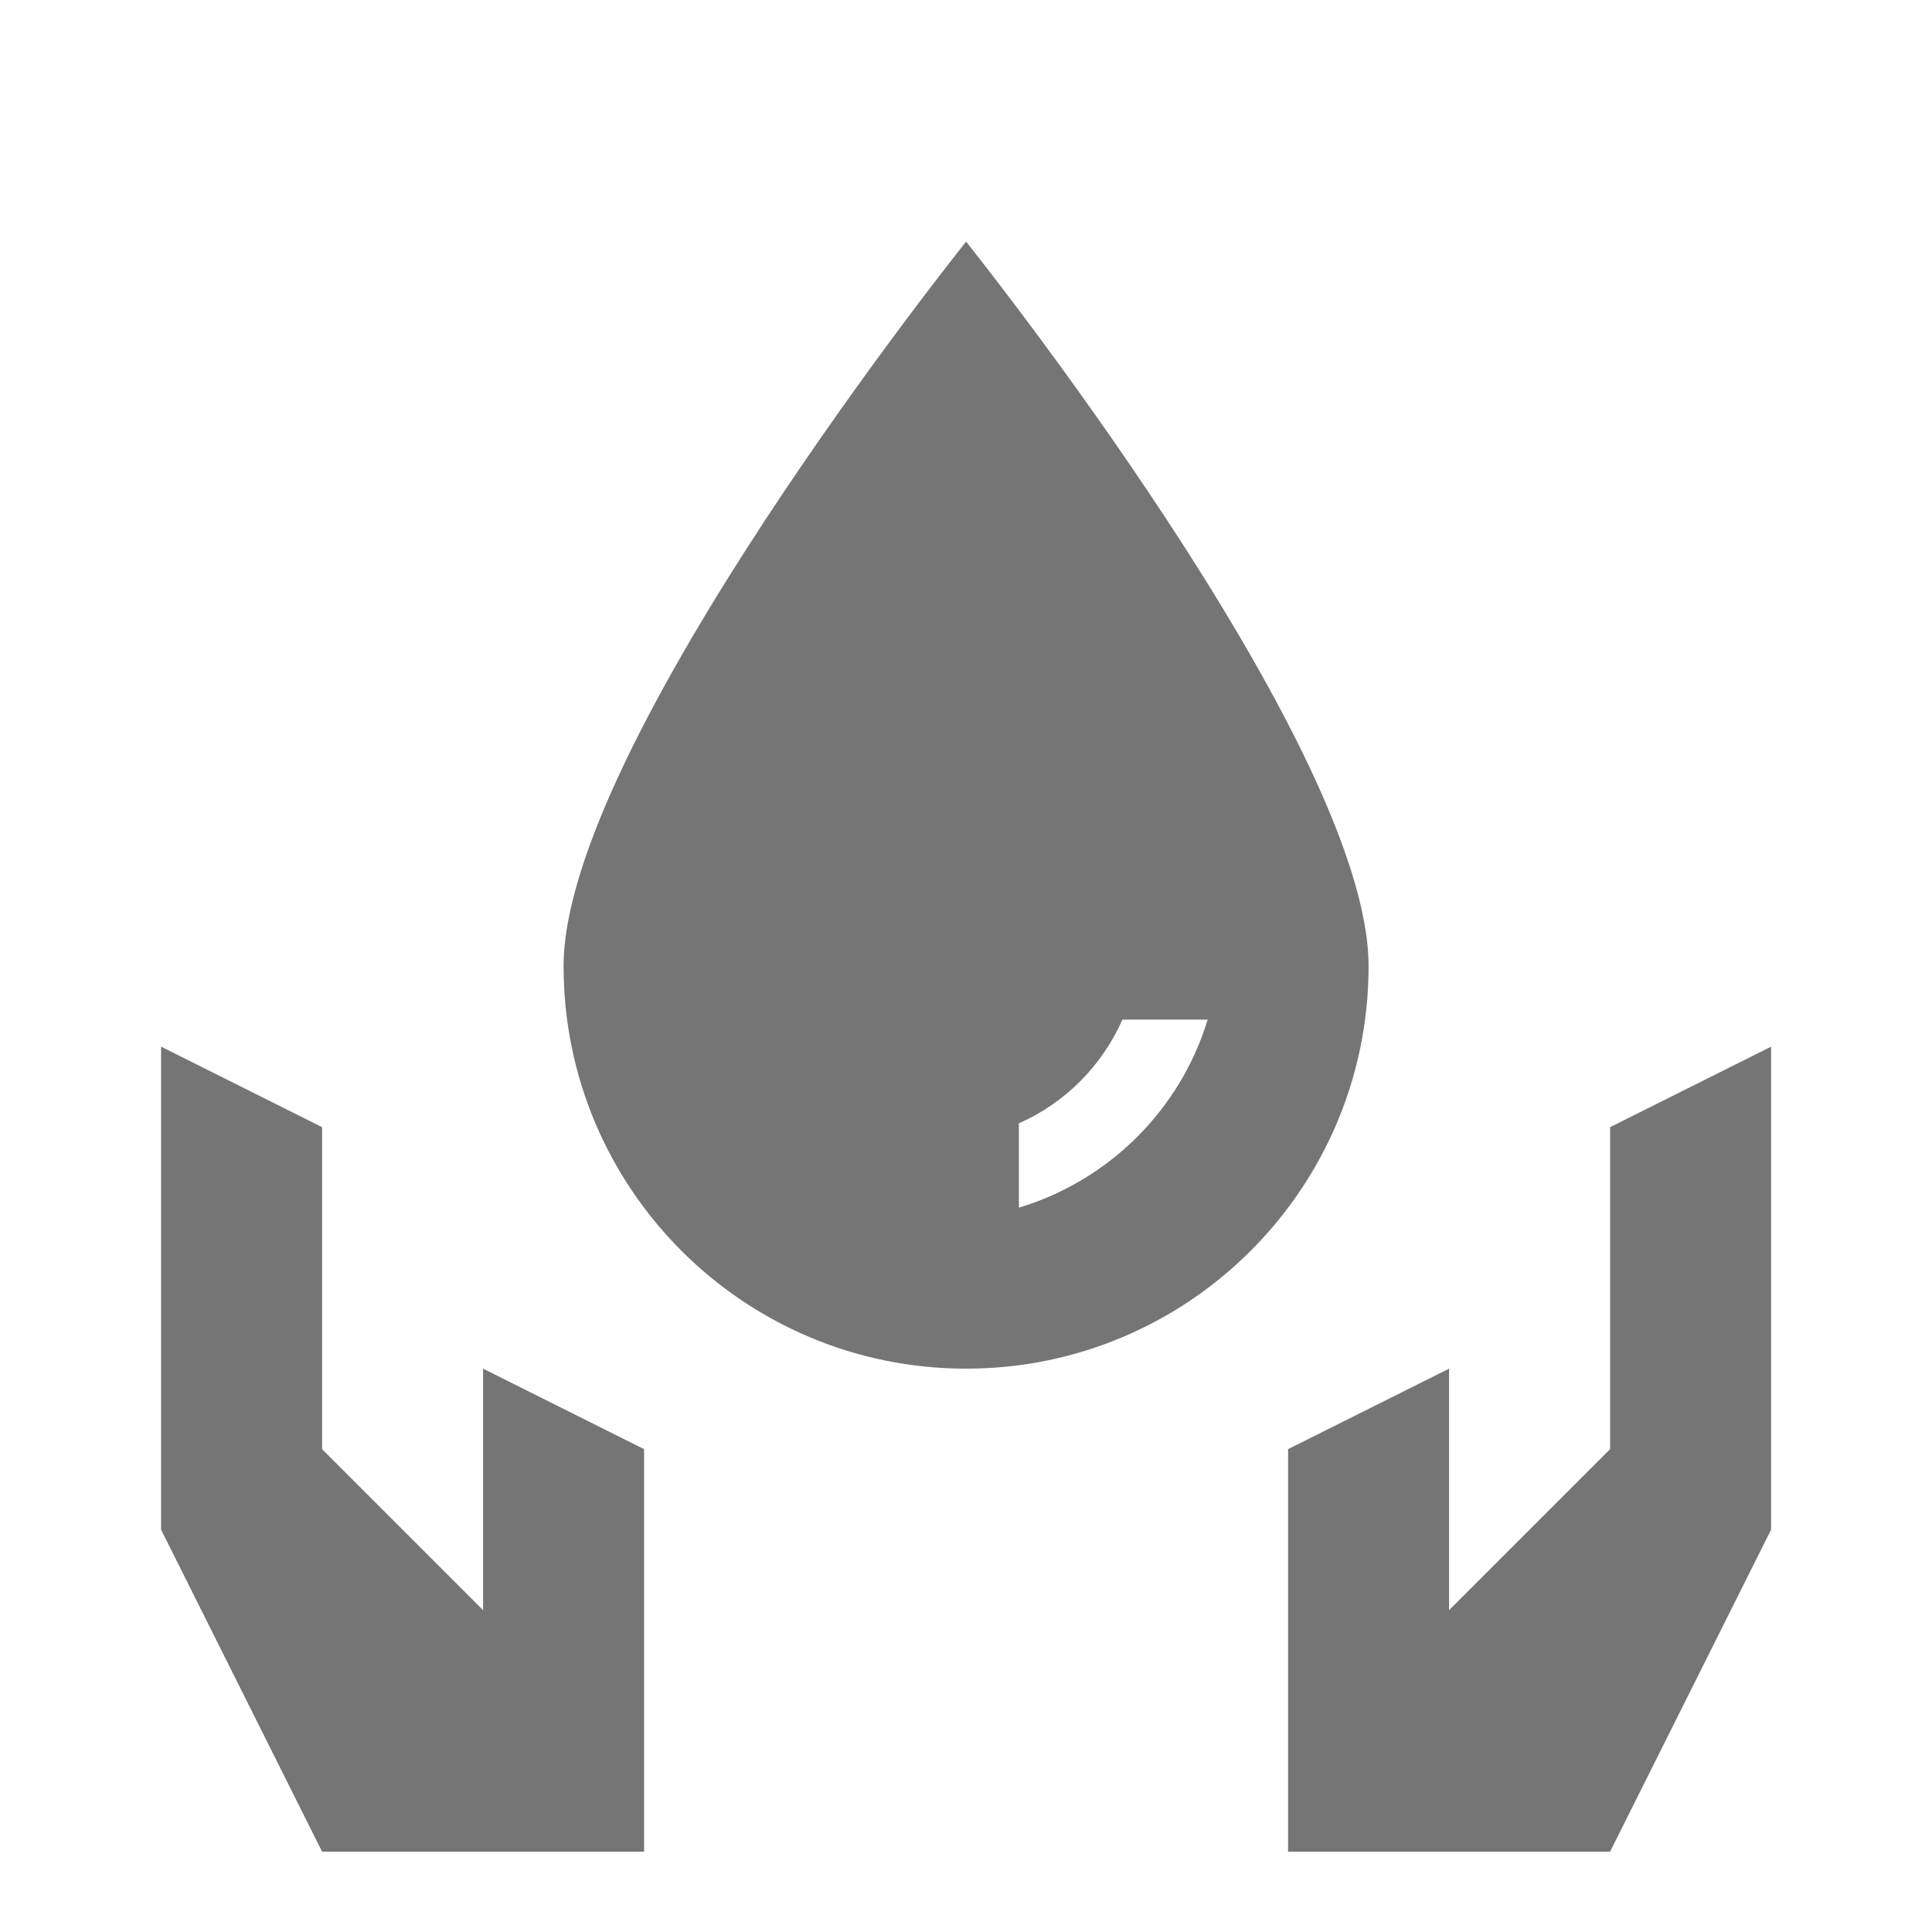
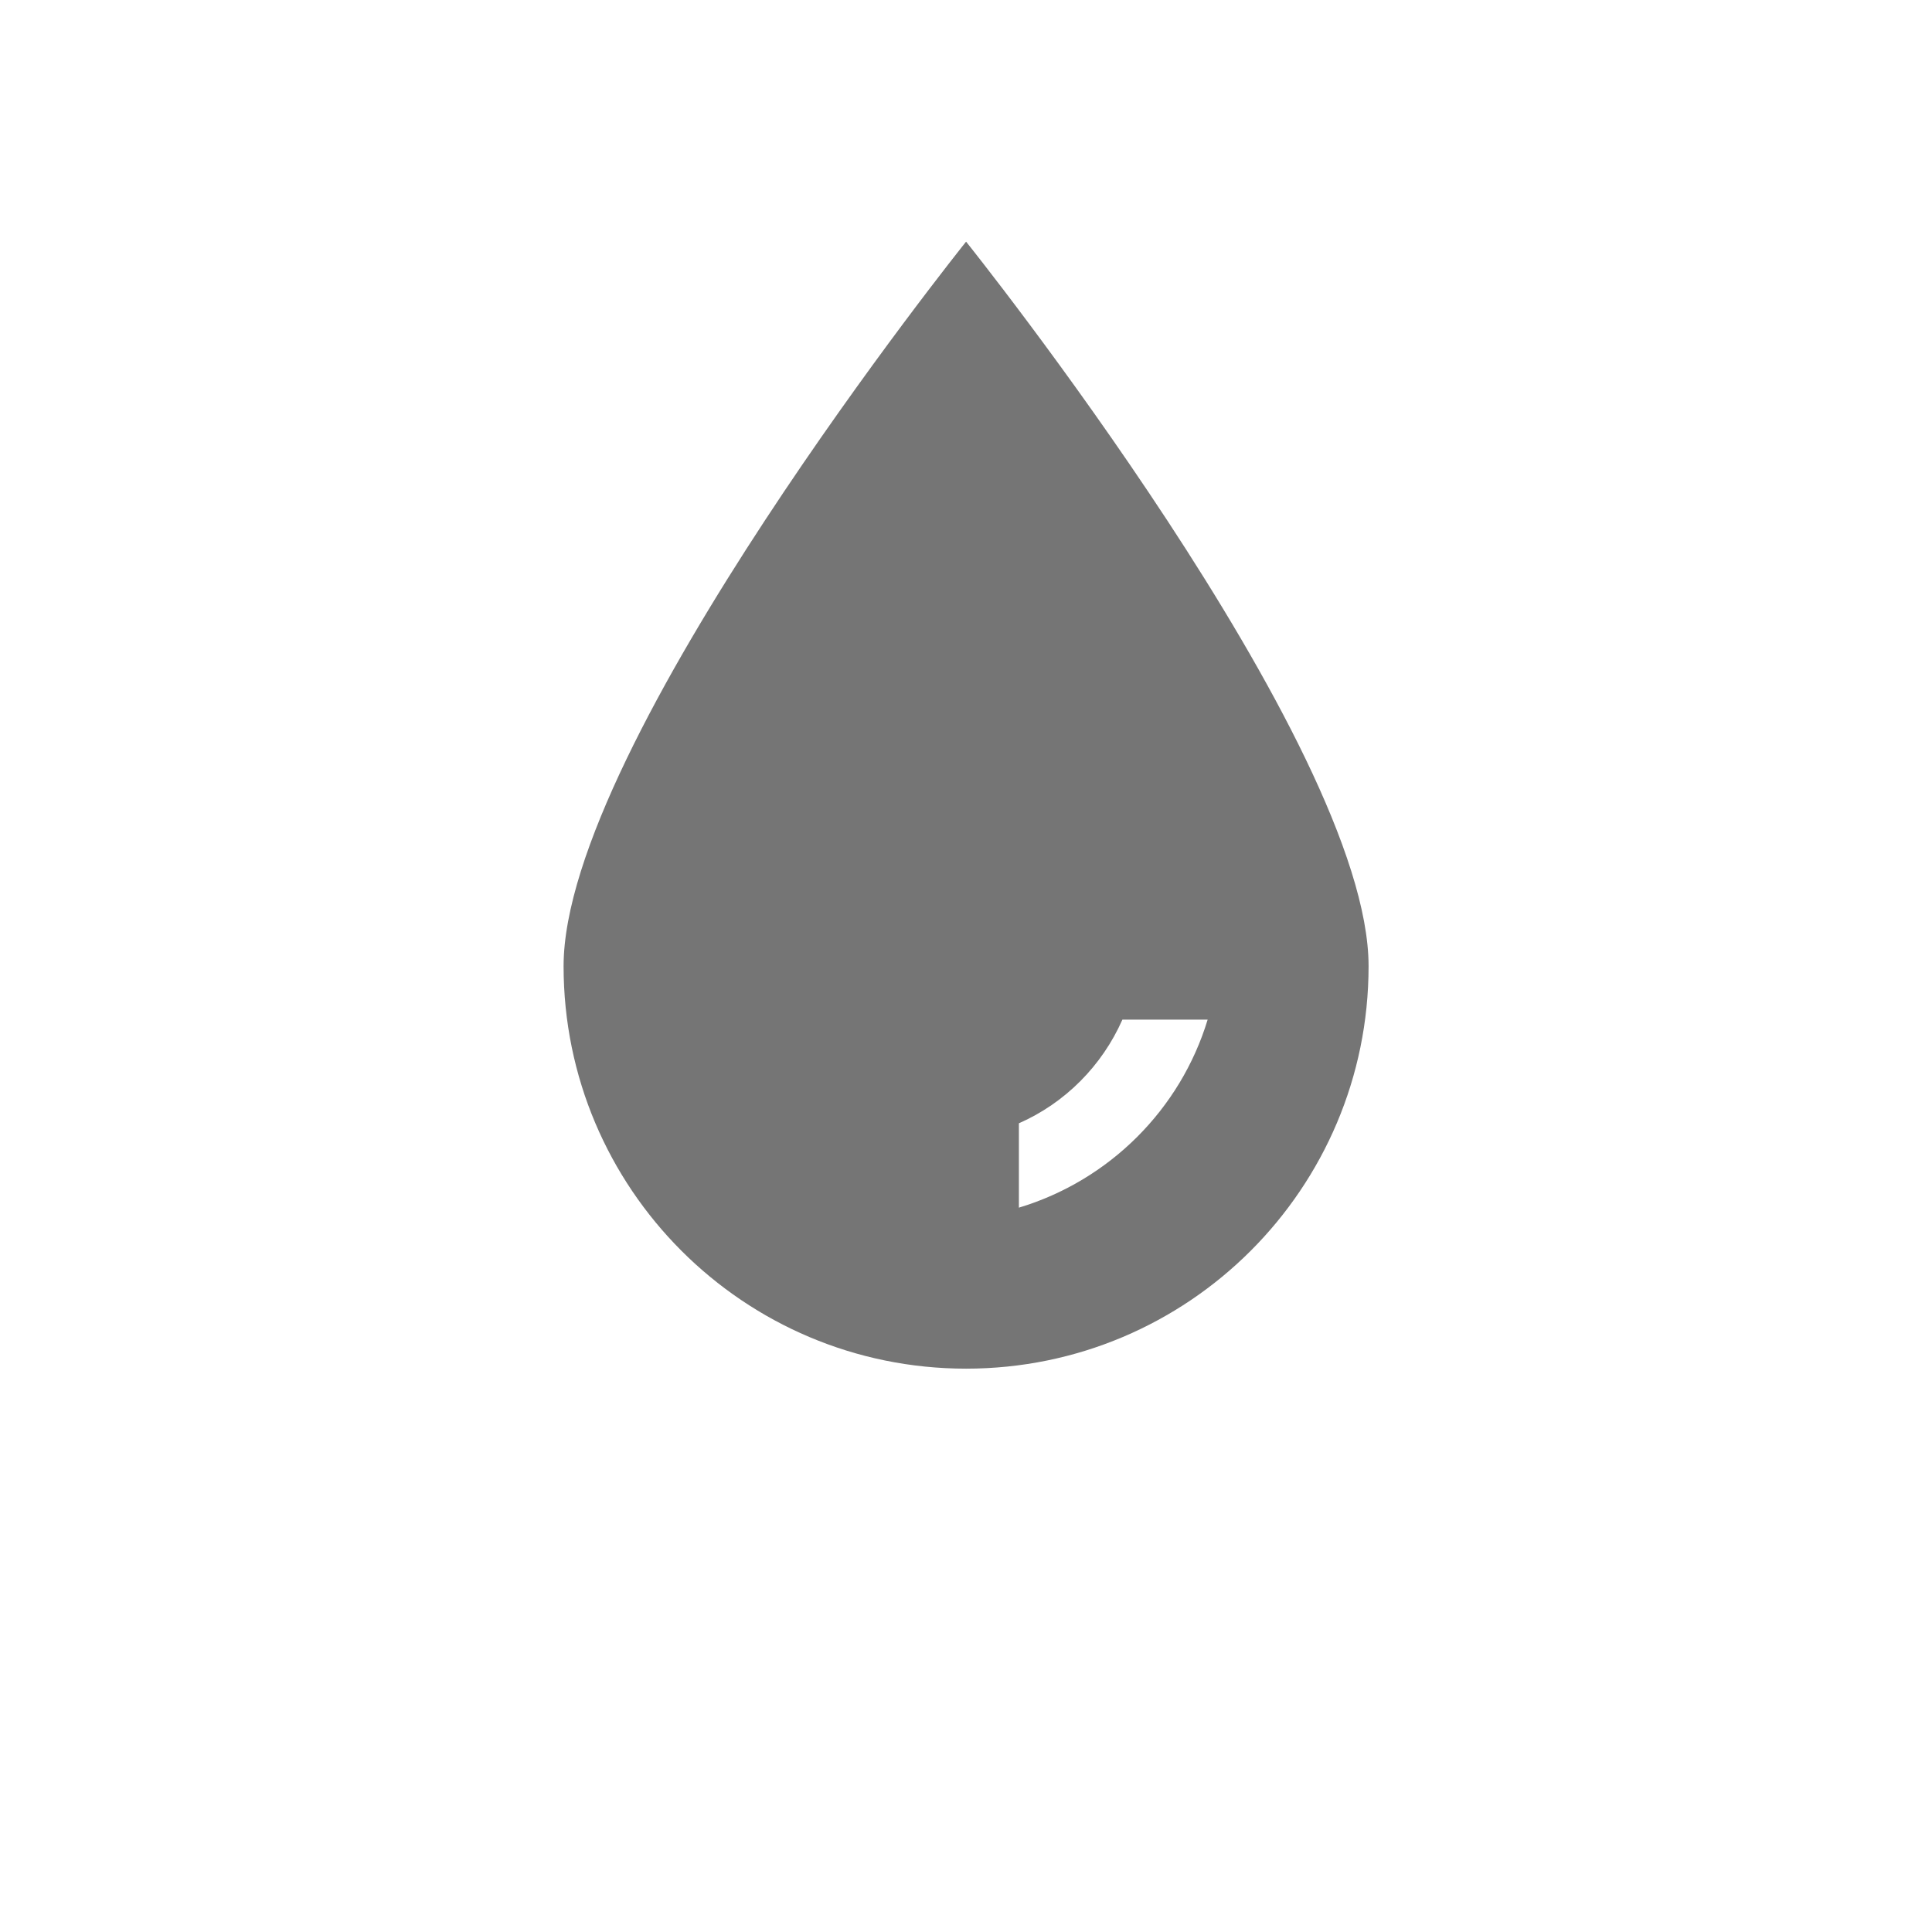
<svg xmlns="http://www.w3.org/2000/svg" version="1.1" x="0px" y="0px" width="24px" height="24.002px" viewBox="0 0 24 24.002" enable-background="new 0 0 24 24.002" xml:space="preserve">
  <g id="Frames-24px">
-     <rect y="0" fill="none" width="24" height="24.002" />
-   </g>
+     </g>
  <g id="Outline">
    <g>
-       <polygon fill="#757575" points="20.001,14.002 20.001,18.002 18.001,20.002 18.001,17.002 16.001,18.002 16.001,23.002     20.001,23.002 22.001,19.002 22.001,13.002   " />
-       <polygon fill="#757575" points="6.001,20.002 4.001,18.002 4.001,14.002 2.001,13.002 2.001,19.002 4.001,23.002 8.001,23.002     8.001,18.002 6.001,17.002   " />
      <path fill="#757575" d="M12.001,3.002c0,0-5,6.239-5,9c0,2.762,2.238,5,5,5s5-2.238,5-5C17.001,9.24,12.001,3.002,12.001,3.002z     M12.657,15.002v-1.048c0.574-0.252,1.033-0.715,1.286-1.288h1.059C14.663,13.783,13.779,14.664,12.657,15.002z" />
    </g>
  </g>
</svg>